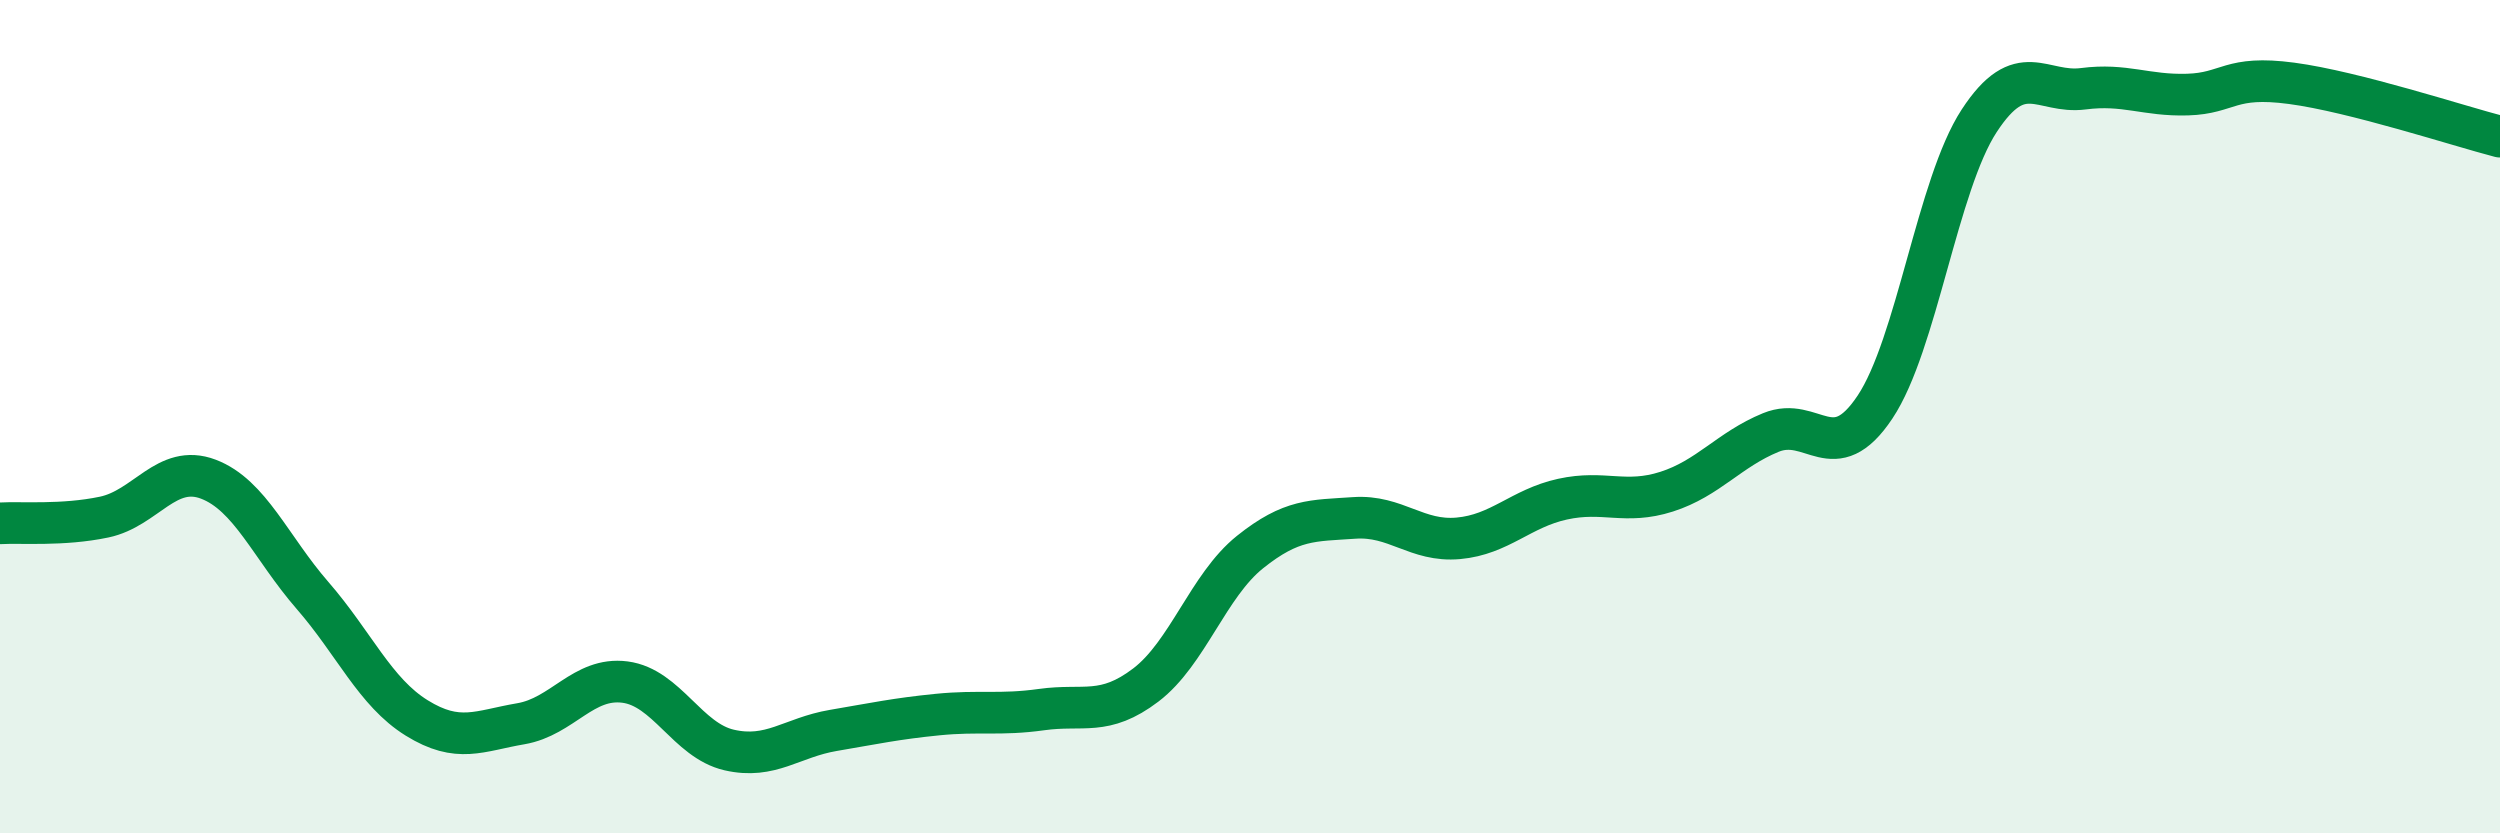
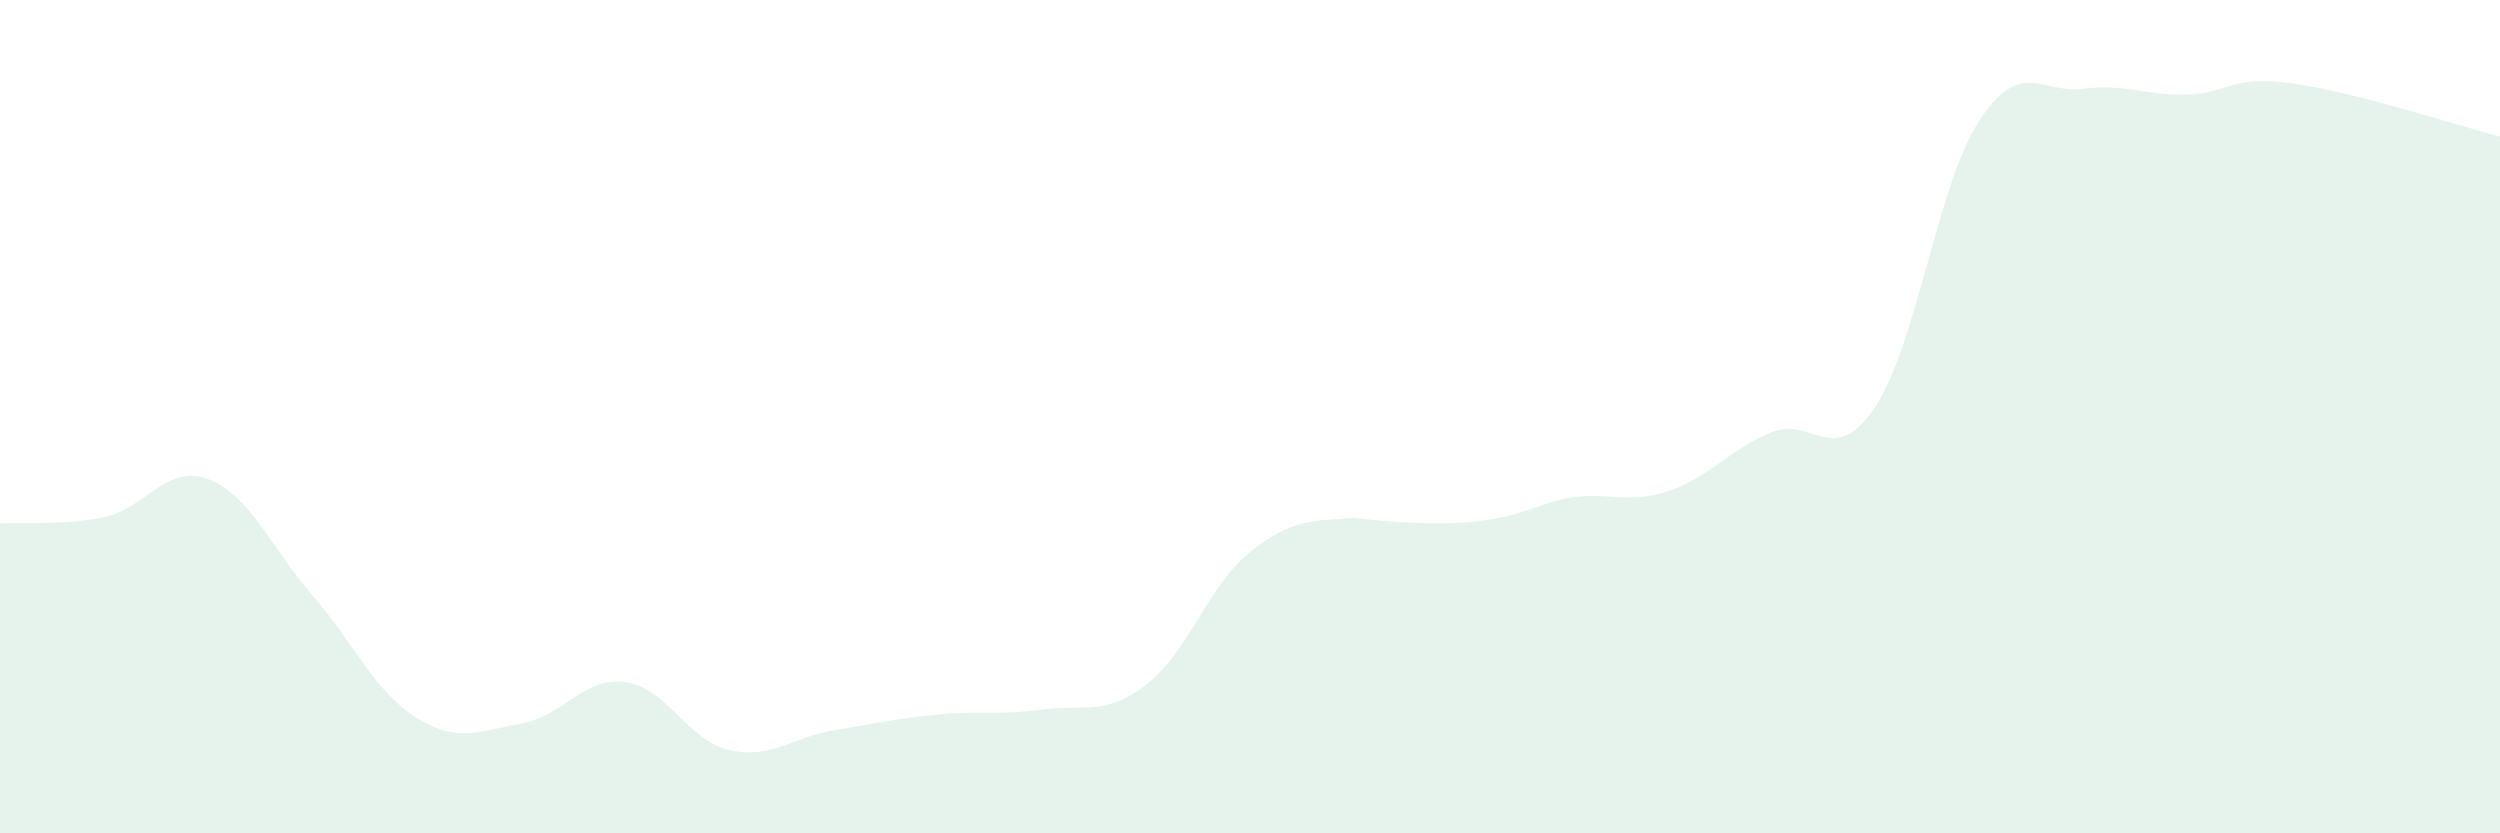
<svg xmlns="http://www.w3.org/2000/svg" width="60" height="20" viewBox="0 0 60 20">
-   <path d="M 0,12.56 C 0.5,12.53 1.5,12.62 2.5,12.41 C 3.5,12.2 4,11.12 5,11.5 C 6,11.88 6.5,13.14 7.5,14.29 C 8.5,15.44 9,16.61 10,17.23 C 11,17.85 11.5,17.54 12.5,17.37 C 13.5,17.2 14,16.24 15,16.37 C 16,16.5 16.5,17.77 17.5,18 C 18.5,18.23 19,17.7 20,17.53 C 21,17.36 21.5,17.25 22.5,17.15 C 23.5,17.05 24,17.17 25,17.03 C 26,16.89 26.5,17.2 27.5,16.44 C 28.5,15.68 29,14.05 30,13.25 C 31,12.45 31.5,12.5 32.5,12.43 C 33.5,12.36 34,13.01 35,12.92 C 36,12.83 36.5,12.2 37.5,11.98 C 38.5,11.76 39,12.12 40,11.8 C 41,11.48 41.5,10.79 42.5,10.38 C 43.5,9.97 44,11.27 45,9.77 C 46,8.27 46.5,4.43 47.5,2.9 C 48.5,1.37 49,2.26 50,2.13 C 51,2 51.5,2.3 52.5,2.27 C 53.5,2.24 53.5,1.8 55,2 C 56.5,2.2 59,3.02 60,3.28L60 20L0 20Z" fill="#008740" opacity="0.1" stroke-linecap="round" stroke-linejoin="round" />
-   <path d="M 0,12.56 C 0.5,12.53 1.5,12.62 2.5,12.41 C 3.5,12.2 4,11.12 5,11.5 C 6,11.88 6.5,13.14 7.5,14.29 C 8.5,15.44 9,16.61 10,17.23 C 11,17.85 11.5,17.54 12.5,17.37 C 13.5,17.2 14,16.24 15,16.37 C 16,16.5 16.5,17.77 17.5,18 C 18.5,18.23 19,17.7 20,17.53 C 21,17.36 21.5,17.25 22.5,17.15 C 23.5,17.05 24,17.17 25,17.03 C 26,16.89 26.5,17.2 27.5,16.44 C 28.5,15.68 29,14.05 30,13.25 C 31,12.45 31.5,12.5 32.5,12.43 C 33.5,12.36 34,13.01 35,12.92 C 36,12.83 36.5,12.2 37.5,11.98 C 38.5,11.76 39,12.12 40,11.8 C 41,11.48 41.5,10.79 42.5,10.38 C 43.5,9.97 44,11.27 45,9.77 C 46,8.27 46.5,4.43 47.5,2.9 C 48.5,1.37 49,2.26 50,2.13 C 51,2 51.5,2.3 52.5,2.27 C 53.5,2.24 53.5,1.8 55,2 C 56.5,2.2 59,3.02 60,3.28" stroke="#008740" stroke-width="1" fill="none" stroke-linecap="round" stroke-linejoin="round" />
+   <path d="M 0,12.56 C 0.5,12.53 1.5,12.62 2.5,12.41 C 3.5,12.2 4,11.12 5,11.5 C 6,11.88 6.5,13.14 7.5,14.29 C 8.5,15.44 9,16.61 10,17.23 C 11,17.85 11.5,17.54 12.5,17.37 C 13.5,17.2 14,16.24 15,16.37 C 16,16.5 16.5,17.77 17.5,18 C 18.5,18.23 19,17.7 20,17.53 C 21,17.36 21.5,17.25 22.5,17.15 C 23.5,17.05 24,17.17 25,17.03 C 26,16.89 26.5,17.2 27.5,16.44 C 28.5,15.68 29,14.05 30,13.25 C 31,12.45 31.5,12.5 32.5,12.43 C 36,12.83 36.5,12.2 37.5,11.98 C 38.5,11.76 39,12.12 40,11.8 C 41,11.48 41.5,10.79 42.5,10.38 C 43.5,9.97 44,11.27 45,9.77 C 46,8.27 46.5,4.43 47.5,2.9 C 48.5,1.37 49,2.26 50,2.13 C 51,2 51.5,2.3 52.5,2.27 C 53.5,2.24 53.5,1.8 55,2 C 56.5,2.2 59,3.02 60,3.28L60 20L0 20Z" fill="#008740" opacity="0.1" stroke-linecap="round" stroke-linejoin="round" />
</svg>